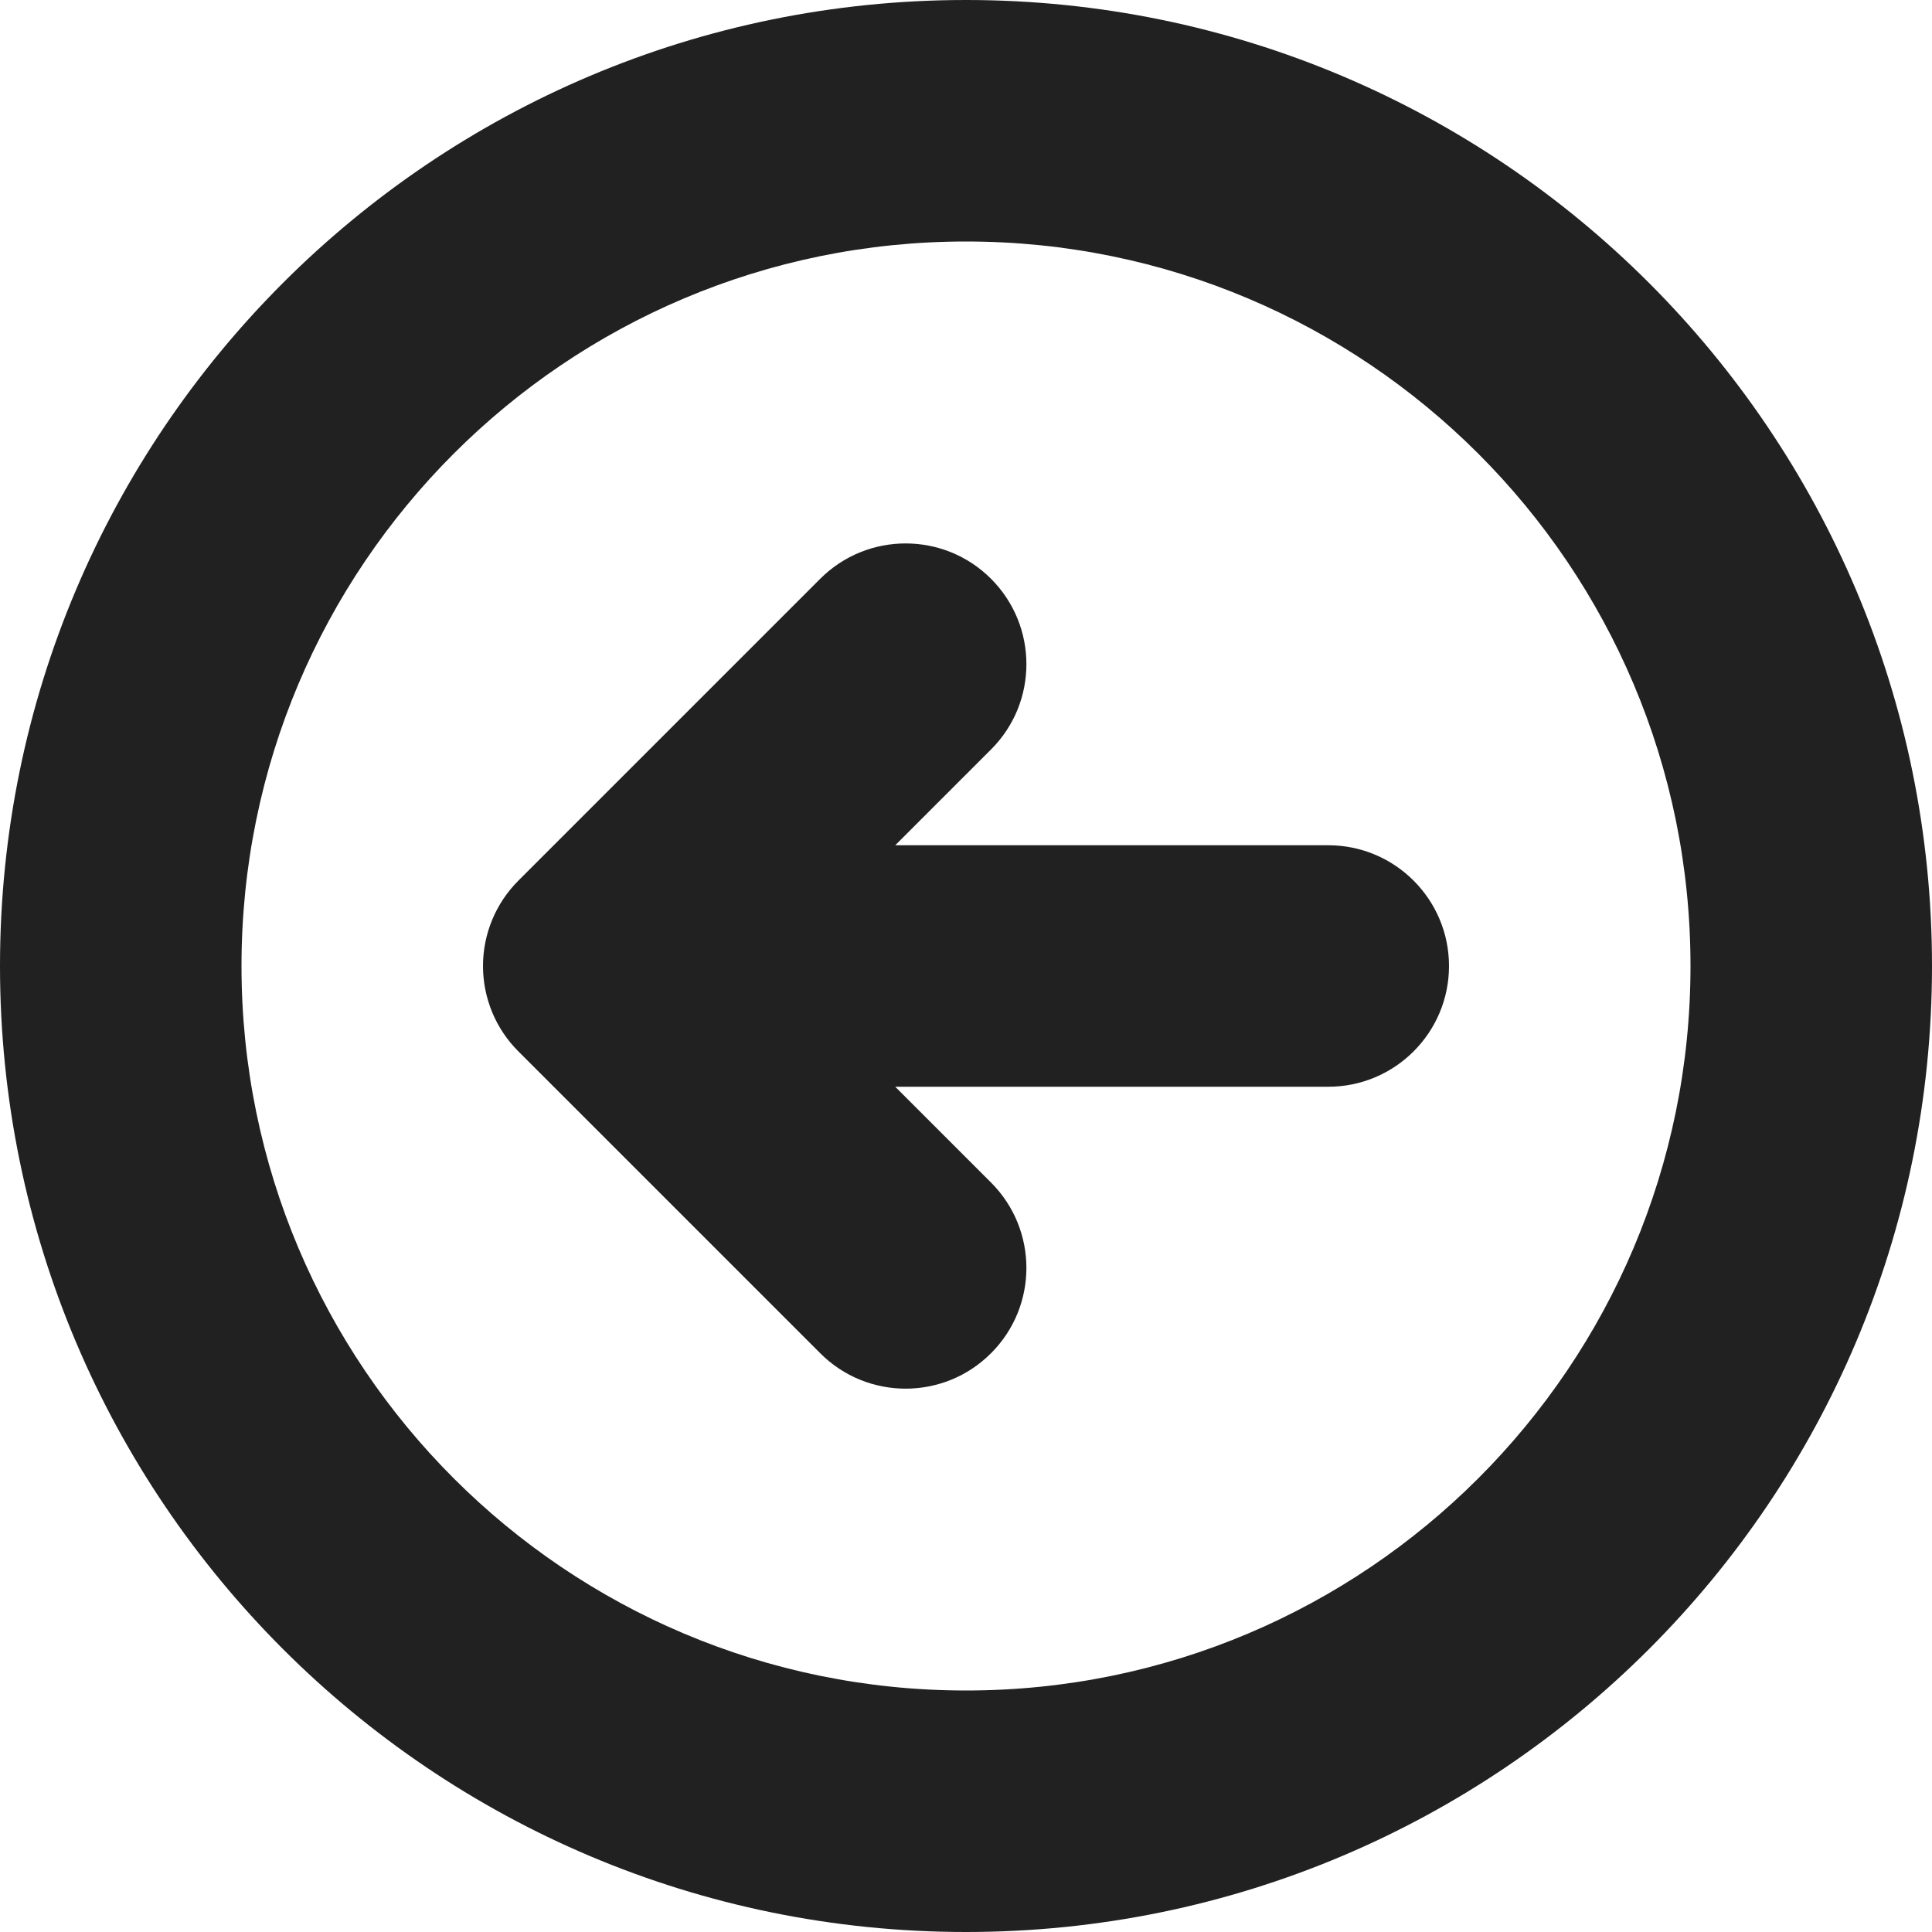
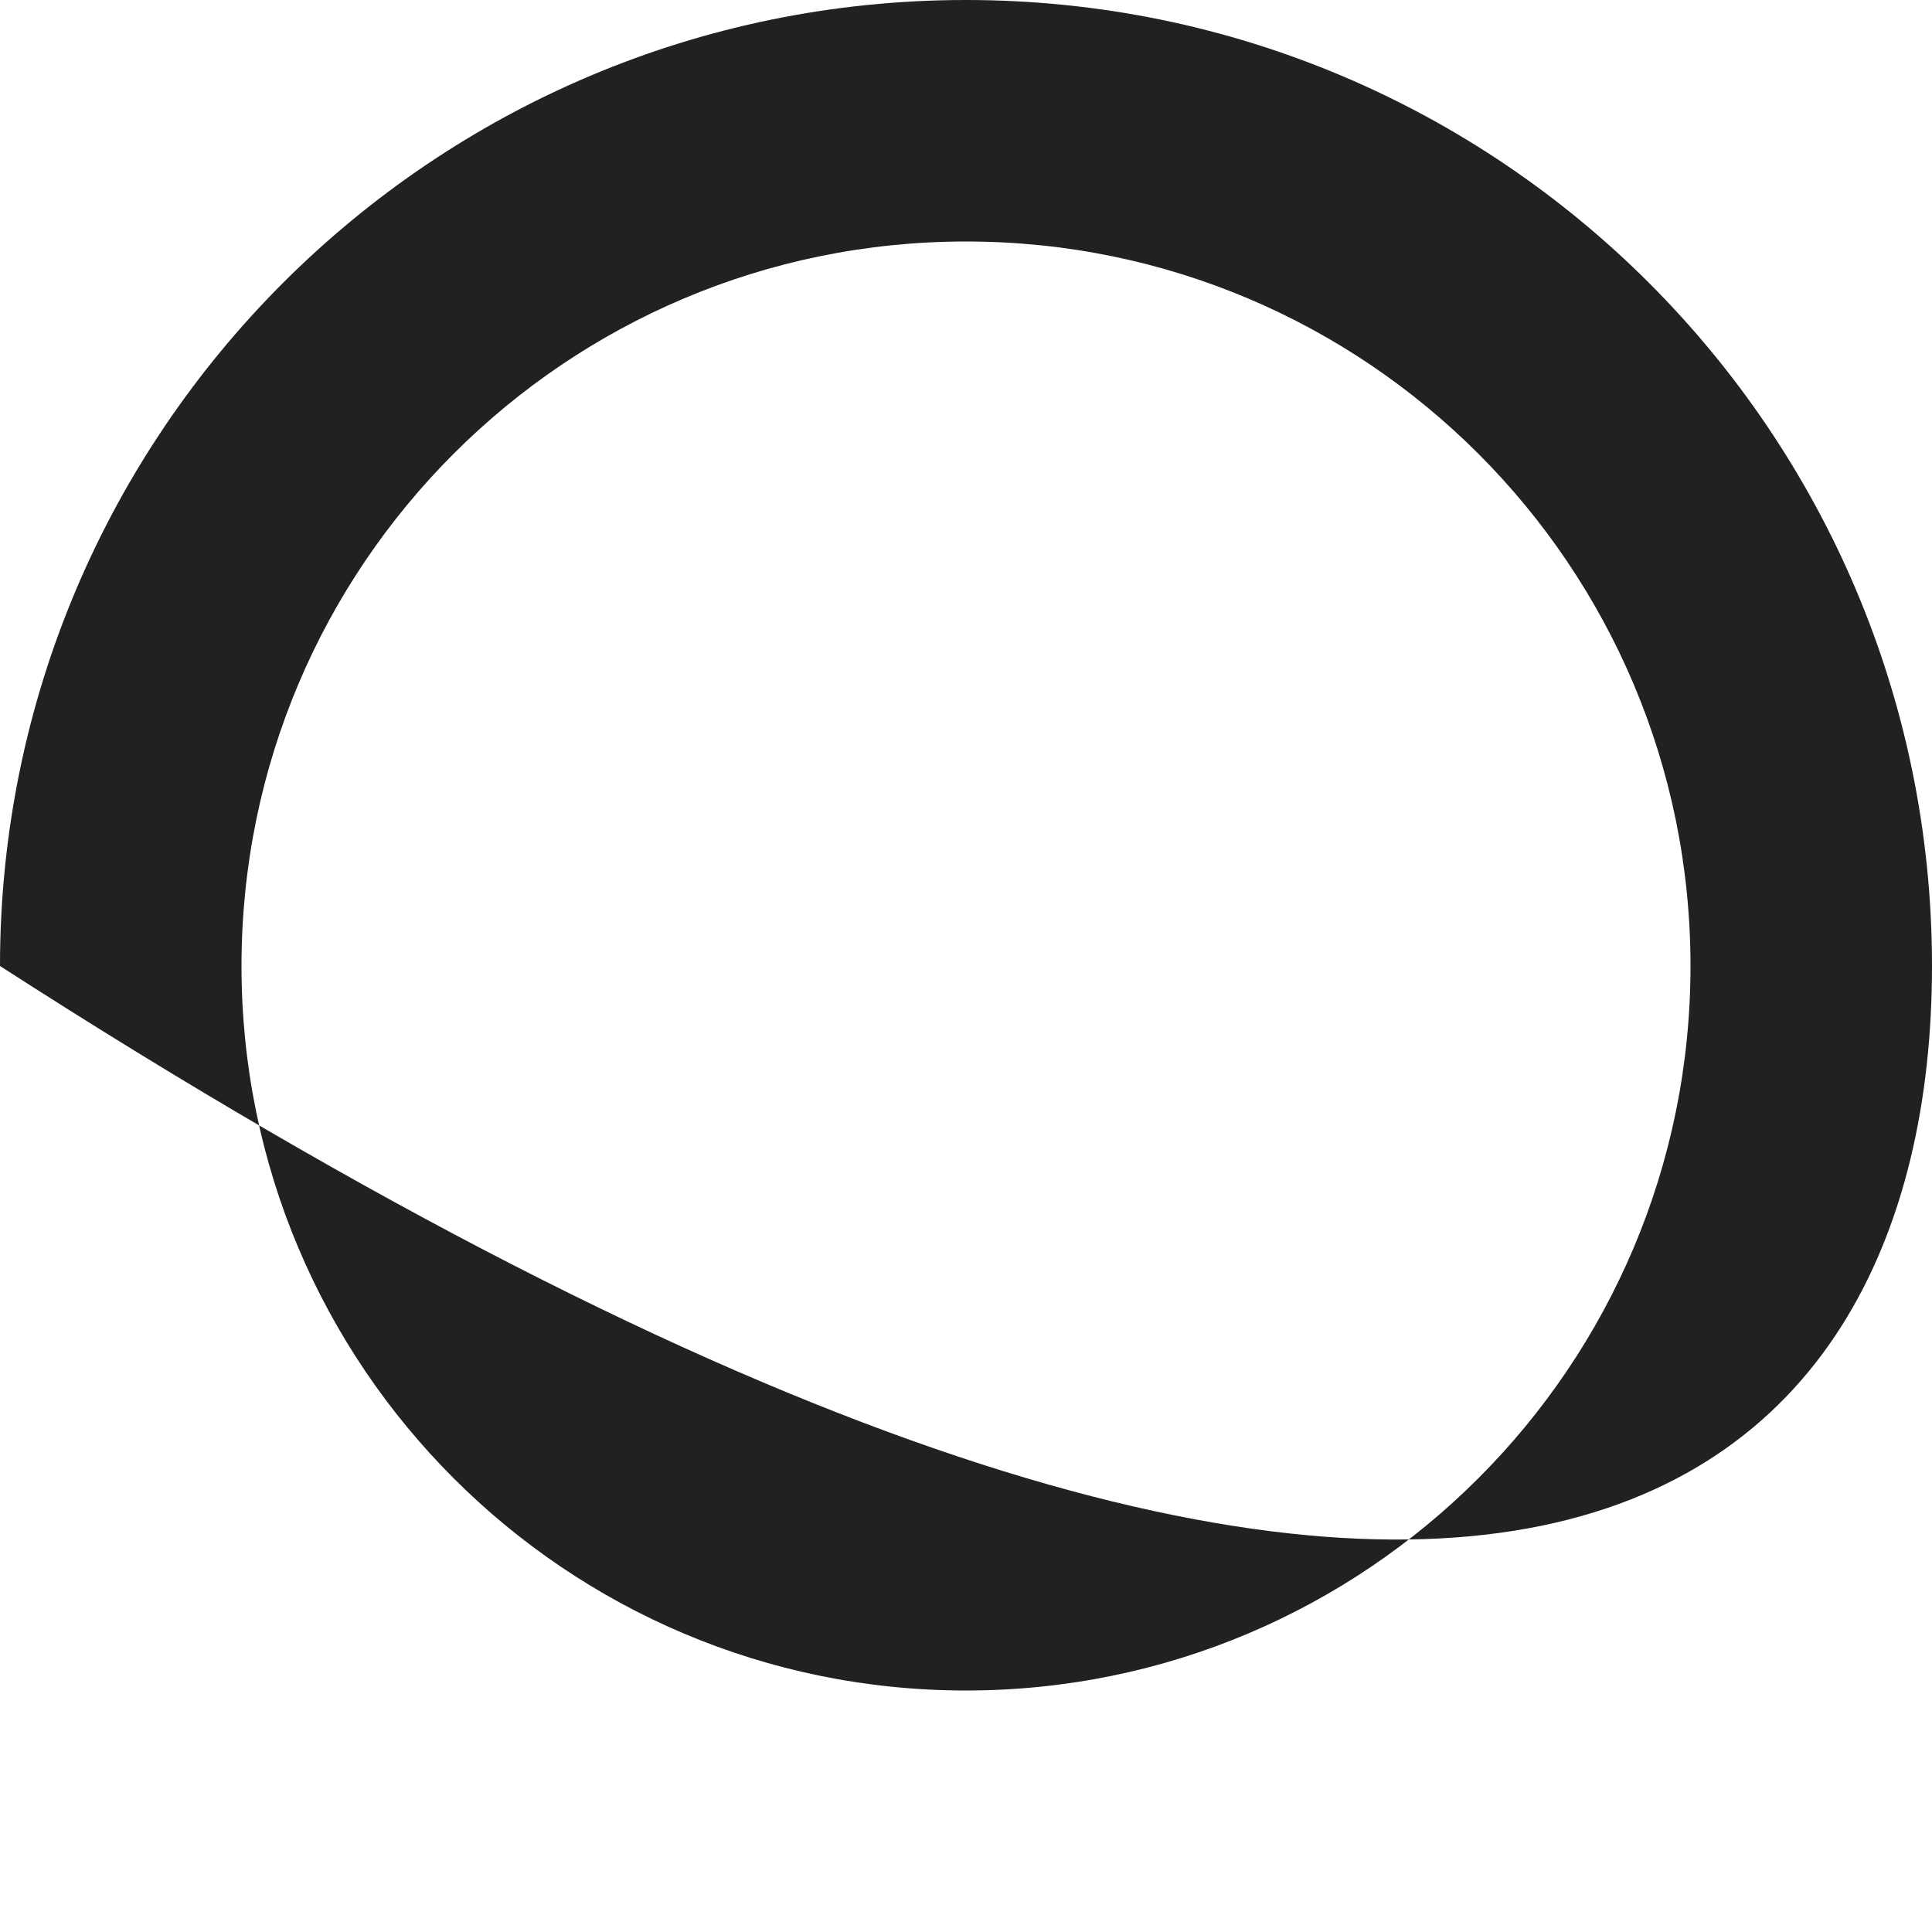
<svg xmlns="http://www.w3.org/2000/svg" width="800px" height="800px" viewBox="0 0 16 16" fill="none">
-   <path d="M8.207 6.207C8.598 5.817 8.598 5.184 8.207 4.793C7.817 4.403 7.183 4.403 6.793 4.793L4.293 7.293C4.105 7.481 4 7.735 4 8C4 8.265 4.105 8.52 4.293 8.707L6.793 11.207C7.183 11.598 7.817 11.598 8.207 11.207C8.598 10.817 8.598 10.184 8.207 9.793L7.414 9H11C11.552 9 12 8.552 12 8C12 7.448 11.552 7 11 7H7.414L8.207 6.207Z" fill="#212121" />
-   <path d="M8 0C3.582 0 0 3.582 0 8C0 12.418 3.582 16 8 16C12.418 16 16 12.418 16 8C16 3.582 12.418 0 8 0ZM2 8C2 4.686 4.686 2 8 2C11.314 2 14 4.686 14 8C14 11.314 11.314 14 8 14C4.686 14 2 11.314 2 8Z" fill="#212121" />
+   <path d="M8 0C3.582 0 0 3.582 0 8C12.418 16 16 12.418 16 8C16 3.582 12.418 0 8 0ZM2 8C2 4.686 4.686 2 8 2C11.314 2 14 4.686 14 8C14 11.314 11.314 14 8 14C4.686 14 2 11.314 2 8Z" fill="#212121" />
</svg>